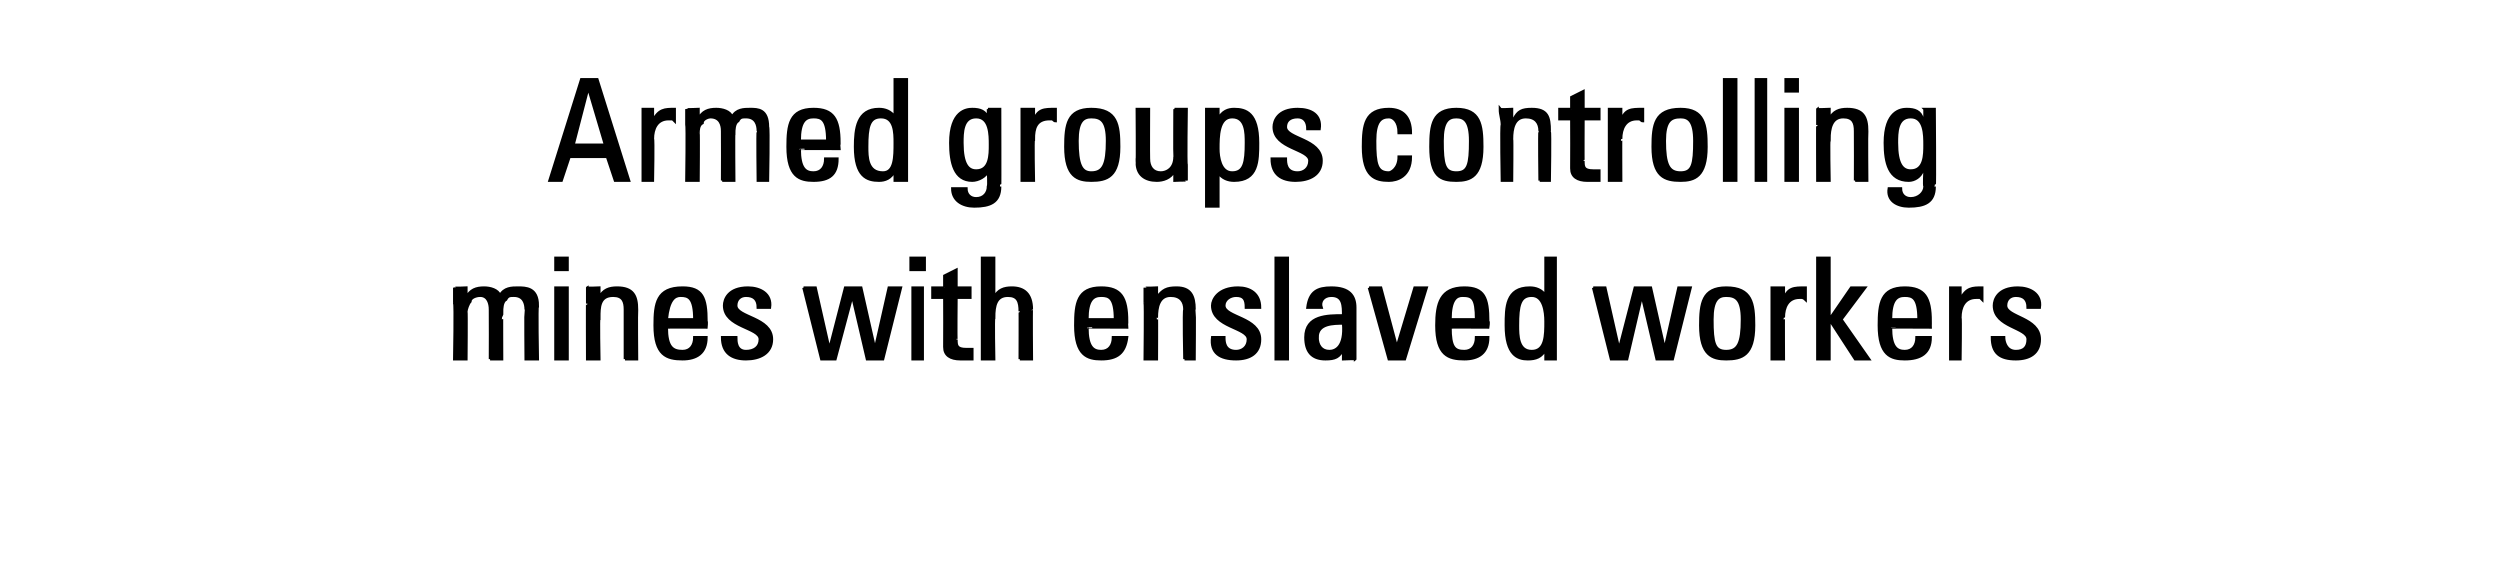
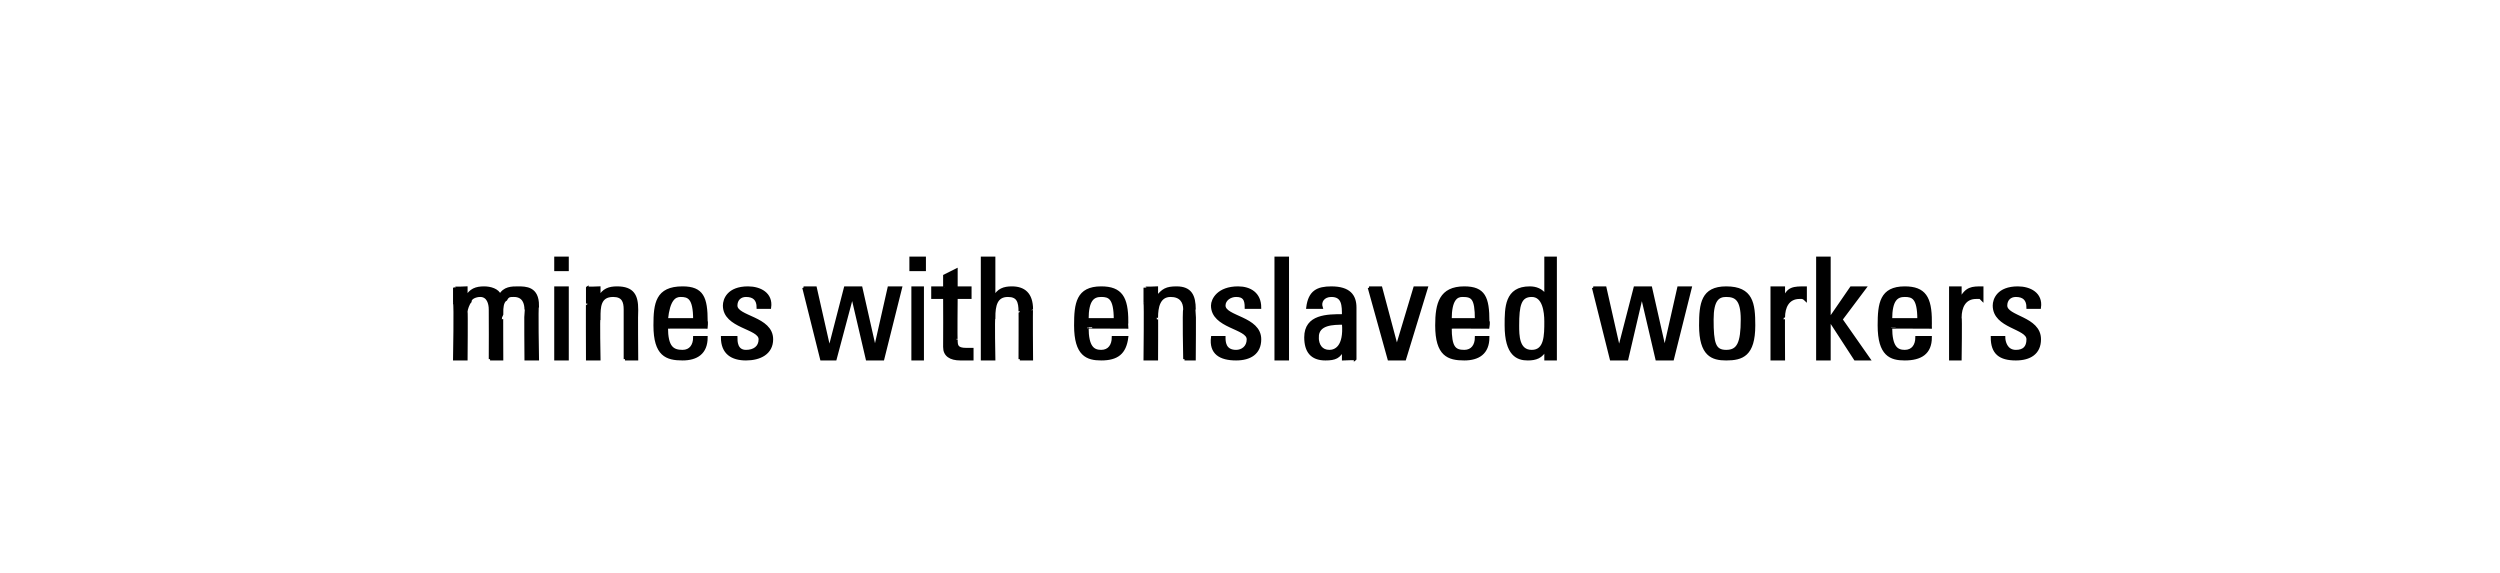
<svg xmlns="http://www.w3.org/2000/svg" version="1.1" width="126px" height="28.9px" viewBox="0 -4 126 28.9" style="top:-4px">
  <desc>Armed groups controlling mines with enslaved workers</desc>
  <defs />
  <g id="Polygon85880">
    <path d="m24.7 14.1c0 0 .01-2.48 0-2.5c0-.3-.1-.7-.5-.7c-.2 0-.5.1-.5.3c-.1.1-.2.4-.2.5c.02-.01 0 2.4 0 2.4l-.6 0c0 0 .05-2.83 0-2.8c0-.3 0-.5 0-.8c.01.03.6 0 .6 0l0 .5c0 0 .04-.03 0 0c.2-.4.5-.5.9-.5c.3 0 .7.1.8.4c.2-.4.6-.4.9-.4c.4 0 1 0 1 .9c-.05-.02 0 2.7 0 2.7l-.6 0c0 0-.02-2.48 0-2.5c0-.3-.1-.7-.6-.7c-.2 0-.3 0-.4.2c-.2.1-.2.5-.2.6c-.01-.01 0 2.4 0 2.4l-.6 0zm3.9 0l-.6 0l0-3.6l.6 0l0 3.6zm-.6-5.1l.6 0l0 .6l-.6 0l0-.6zm3.5 5.1c0 0 0-2.48 0-2.5c0-.4-.1-.7-.6-.7c-.7 0-.7.6-.7 1.1c-.04-.03 0 2.1 0 2.1l-.6 0c0 0-.01-2.83 0-2.8c0-.3 0-.5 0-.8c-.05.03.6 0 .6 0l0 .5c0 0-.01-.01 0 0c.2-.4.5-.5.9-.5c.8 0 1 .4 1 1.1c-.02.02 0 2.5 0 2.5l-.6 0zm3.5-2c0-1.1-.3-1.2-.7-1.2c-.3 0-.6.2-.7 1.2c0 0 1.4 0 1.4 0zm-1.4.4c0 1 .3 1.2.8 1.2c.4 0 .6-.3.6-.7c0 0 .6 0 .6 0c0 .8-.5 1.1-1.2 1.1c-.8 0-1.4-.2-1.4-1.7c0-1.1.1-1.9 1.4-1.9c1 0 1.2.5 1.2 1.7c.03-.01 0 .3 0 .3c0 0-1.96-.01-2 0zm4 1.6c-.7 0-1.2-.3-1.2-1.1c0 0 .7 0 .7 0c0 .2 0 .7.5.7c.4 0 .7-.2.7-.6c0-.6-1.8-.6-1.8-1.7c0-.3.2-.9 1.2-.9c.6 0 1.2.3 1.1 1c0 0-.6 0-.6 0c0-.4-.2-.6-.6-.6c-.3 0-.5.2-.5.5c0 .6 1.8.6 1.8 1.7c0 .7-.6 1-1.3 1zm2.9-3.6l.6 0l.7 3.1l0 0l.8-3.1l.8 0l.7 3.1l0 0l.7-3.1l.6 0l-.9 3.6l-.8 0l-.7-3l-.1 0l-.8 3l-.7 0l-.9-3.6zm6 3.6l-.5 0l0-3.6l.5 0l0 3.6zm-.6-5.1l.7 0l0 .6l-.7 0l0-.6zm1.7 1.5l0-.6l.6-.3l0 .9l.7 0l0 .5l-.7 0c0 0-.02 2.13 0 2.1c0 .3 0 .5.5.5c0 0 .1 0 .3 0c0 0 0 .5 0 .5c-.2 0-.4 0-.6 0c-.5 0-.8-.2-.8-.6c.01-.02 0-2.5 0-2.5l-.6 0l0-.5l.6 0zm3.8 3.6c0 0 .01-2.43 0-2.4c0-.5-.1-.8-.6-.8c-.6 0-.7.5-.7 1.1c-.04-.01 0 2.1 0 2.1l-.6 0l0-5.1l.6 0l0 2c0 0-.02-.01 0 0c.2-.4.5-.5.9-.5c.6 0 1 .3 1 1.1c-.02-.04 0 2.5 0 2.5l-.6 0zm4.8-2c0-1.1-.3-1.2-.7-1.2c-.4 0-.7.2-.7 1.2c0 0 1.4 0 1.4 0zm-1.4.4c0 1 .3 1.2.7 1.2c.4 0 .6-.3.6-.7c0 0 .7 0 .7 0c-.1.8-.5 1.1-1.3 1.1c-.7 0-1.3-.2-1.3-1.7c0-1.1.1-1.9 1.3-1.9c1 0 1.3.5 1.3 1.7c-.02-.01 0 .3 0 .3c0 0-2.01-.01-2 0zm4.9 1.6c0 0-.05-2.48 0-2.5c0-.4-.2-.7-.7-.7c-.6 0-.7.6-.7 1.1c.01-.03 0 2.1 0 2.1l-.6 0c0 0 .03-2.83 0-2.8c0-.3 0-.5 0-.8c0 .03.6 0 .6 0l0 .5c0 0 .03-.01 0 0c.3-.4.5-.5 1-.5c.7 0 .9.4.9 1.1c.02.02 0 2.5 0 2.5l-.5 0zm2.6 0c-.8 0-1.3-.3-1.2-1.1c0 0 .6 0 .6 0c0 .2 0 .7.6.7c.3 0 .6-.2.6-.6c0-.6-1.8-.6-1.8-1.7c0-.3.3-.9 1.3-.9c.6 0 1.1.3 1.1 1c0 0-.7 0-.7 0c0-.4-.1-.6-.5-.6c-.3 0-.6.2-.6.5c0 .6 1.8.6 1.8 1.7c0 .7-.5 1-1.2 1zm2.6 0l-.6 0l0-5.1l.6 0l0 5.1zm1.5-1.1c0 .4.2.7.6.7c.3 0 .8-.2.7-1.4c-.5 0-1.3 0-1.3.7zm1.3.6c0 0 0-.04 0 0c-.2.4-.4.5-.9.5c-.7 0-1-.4-1-1.1c0-1.1 1.1-1.1 1.9-1.1c0-.5 0-1-.6-1c-.4 0-.6.3-.5.6c0 0-.7 0-.7 0c.1-.8.5-1 1.2-1c.9 0 1.2.4 1.2 1c0 0 0 1.7 0 1.7c0 .3 0 .6 0 .9c.04-.03-.6 0-.6 0l0-.5zm1.3-3.1l.6 0l.8 3l0 0l.9-3l.6 0l-1.1 3.6l-.8 0l-1-3.6zm5.4 1.6c0-1.1-.2-1.2-.7-1.2c-.3 0-.6.2-.6 1.2c0 0 1.3 0 1.3 0zm-1.3.4c0 1 .2 1.2.7 1.2c.4 0 .6-.3.6-.7c0 0 .6 0 .6 0c0 .8-.5 1.1-1.2 1.1c-.8 0-1.4-.2-1.4-1.7c0-1.1.2-1.9 1.4-1.9c1 0 1.2.5 1.2 1.7c.05-.01 0 .3 0 .3c0 0-1.94-.01-1.9 0zm4.1-1.6c-.6 0-.7.5-.7 1.5c0 .5 0 1.3.7 1.3c.7 0 .7-.8.7-1.5c0-.5-.1-1.3-.7-1.3zm.7-1.9l.5 0l0 5.1l-.5 0l0-.5c0 0-.04.05 0 0c-.2.4-.5.5-.9.5c-.5 0-1.1-.2-1.1-1.7c0-.9 0-1.9 1.2-1.9c.3 0 .6.1.8.4c-.05-.01 0 0 0 0l0-1.9zm2.4 1.5l.6 0l.7 3.1l0 0l.8-3.1l.8 0l.7 3.1l0 0l.7-3.1l.6 0l-.9 3.6l-.8 0l-.7-3l-.1 0l-.7 3l-.8 0l-.9-3.6zm7.5 1.6c0-1-.3-1.2-.8-1.2c-.4 0-.7.2-.7 1.2c0 1.2.1 1.6.7 1.6c.6 0 .8-.4.8-1.6zm-2.1.3c0-1.1.1-1.9 1.3-1.9c1.3 0 1.4.8 1.4 1.9c0 1.5-.6 1.7-1.4 1.7c-.7 0-1.3-.2-1.3-1.7zm4.2-1.3c0 0 .01-.04 0 0c.2-.6.5-.6 1.1-.6c0 0 0 .6 0 .6c0 0-.1-.1-.2-.1c0 0-.1 0-.1 0c-.6 0-.8.5-.8 1c-.01-.02 0 2.1 0 2.1l-.6 0l0-3.6l.6 0l0 .6zm2.3 3l-.6 0l0-5.1l.6 0l0 3.1l0 0l1.1-1.6l.7 0l-1.2 1.6l1.4 2l-.7 0l-1.3-2l0 0l0 2zm4.5-2c0-1.1-.3-1.2-.7-1.2c-.4 0-.7.2-.7 1.2c0 0 1.4 0 1.4 0zm-1.4.4c0 1 .3 1.2.7 1.2c.4 0 .6-.3.6-.7c0 0 .7 0 .7 0c0 .8-.5 1.1-1.3 1.1c-.7 0-1.3-.2-1.3-1.7c0-1.1.1-1.9 1.3-1.9c1 0 1.3.5 1.3 1.7c-.01-.01 0 .3 0 .3c0 0-2-.01-2 0zm3.5-1.4c0 0 .05-.04 0 0c.3-.6.6-.6 1.1-.6c0 0 0 .6 0 .6c0 0-.1-.1-.1-.1c-.1 0-.1 0-.2 0c-.6 0-.8.5-.8 1c.03-.02 0 2.1 0 2.1l-.5 0l0-3.6l.5 0l0 .6zm2.8 3c-.8 0-1.2-.3-1.2-1.1c0 0 .6 0 .6 0c0 .2.1.7.6.7c.4 0 .6-.2.6-.6c0-.6-1.7-.6-1.7-1.7c0-.3.2-.9 1.2-.9c.6 0 1.2.3 1.1 1c0 0-.6 0-.6 0c0-.4-.2-.6-.6-.6c-.3 0-.5.2-.5.5c0 .6 1.7.6 1.7 1.7c0 .7-.5 1-1.2 1z" style="stroke-width:0.1pt; stroke:#000;" fill="#000" />
  </g>
  <g id="Polygon85879">
-     <path d="m29.3 0l.8 0l1.6 5.1l-.7 0l-.4-1.2l-1.9 0l-.4 1.2l-.6 0l1.6-5.1zm.4.6l-.1 0l-.7 2.7l1.6 0l-.8-2.7zm3.2 1.5c0 0 .05-.04 0 0c.3-.6.6-.6 1.1-.6c0 0 0 .6 0 .6c0 0-.1-.1-.1-.1c-.1 0-.1 0-.2 0c-.6 0-.8.5-.8 1c.04-.02 0 2.1 0 2.1l-.5 0l0-3.6l.5 0l0 .6zm3.5 3c0 0 .01-2.48 0-2.5c0-.3-.1-.7-.6-.7c-.1 0-.4.1-.4.3c-.2.1-.2.4-.2.5c.02-.01 0 2.4 0 2.4l-.6 0c0 0 .04-2.83 0-2.8c0-.3 0-.5 0-.8c.01.03.6 0 .6 0l0 .5c0 0 .03-.03 0 0c.2-.4.5-.5.9-.5c.3 0 .7.1.8.4c.2-.4.6-.4.9-.4c.4 0 .9 0 .9.9c.05-.02 0 2.7 0 2.7l-.5 0c0 0-.03-2.48 0-2.5c0-.3-.1-.7-.6-.7c-.2 0-.3 0-.4.2c-.2.1-.2.5-.2.6c-.02-.01 0 2.4 0 2.4l-.6 0zm5.3-2c0-1.1-.3-1.2-.7-1.2c-.4 0-.7.2-.7 1.2c0 0 1.4 0 1.4 0zm-1.4.4c0 1 .3 1.2.7 1.2c.4 0 .6-.3.6-.7c0 0 .6 0 .6 0c0 .8-.4 1.1-1.2 1.1c-.7 0-1.3-.2-1.3-1.7c0-1.1.1-1.9 1.3-1.9c1 0 1.3.5 1.3 1.7c-.03-.01 0 .3 0 .3c0 0-2.01-.01-2 0zm4.1-1.6c-.6 0-.7.5-.7 1.5c0 .5 0 1.3.8 1.3c.6 0 .6-.8.6-1.5c0-.5 0-1.3-.7-1.3zm.7-1.9l.6 0l0 5.1l-.6 0l0-.5c0 0-.02.05 0 0c-.2.4-.5.5-.8.5c-.6 0-1.2-.2-1.2-1.7c0-.9.1-1.9 1.2-1.9c.3 0 .6.1.8.4c-.03-.01 0 0 0 0l0-1.9zm4.1 1.9c-.7 0-.7.8-.7 1.3c0 1.1.3 1.4.7 1.4c.7 0 .7-.8.7-1.3c0-.5 0-1.4-.7-1.4zm.6-.4l.6 0c0 0 .01 3.92 0 3.9c0 .8-.5 1-1.3 1c-.6 0-1.1-.3-1.1-.9c0 0 .7 0 .7 0c0 .3.2.5.5.5c.4 0 .6-.3.6-.6c.04-.04 0-.8 0-.8c0 0 .02.03 0 0c-.1.3-.5.5-.8.5c-.9 0-1.1-.9-1.1-1.9c0-1.6.8-1.7 1.1-1.7c.4 0 .7.1.8.5c.02-.03 0 0 0 0l0-.5zm2.3.6c0 0-.02-.04 0 0c.2-.6.5-.6 1.1-.6c0 0 0 .6 0 .6c-.1 0-.1-.1-.2-.1c0 0-.1 0-.1 0c-.7 0-.8.5-.8 1c-.04-.02 0 2.1 0 2.1l-.6 0l0-3.6l.6 0l0 .6zm3.7 1c0-1-.3-1.2-.8-1.2c-.4 0-.7.2-.7 1.2c0 1.2.2 1.6.7 1.6c.6 0 .8-.4.8-1.6zm-2.1.3c0-1.1.1-1.9 1.3-1.9c1.3 0 1.4.8 1.4 1.9c0 1.5-.6 1.7-1.4 1.7c-.7 0-1.3-.2-1.3-1.7zm5.5-1.9l.6 0c0 0-.04 2.83 0 2.8c0 .3 0 .5 0 .8c0-.03-.6 0-.6 0l0-.5c0 0-.03.04 0 0c-.2.4-.6.5-.9.5c-.6 0-1-.3-1-.9c.02.03 0-2.7 0-2.7l.6 0c0 0-.01 2.48 0 2.5c0 .4.2.7.6.7c.3 0 .7-.2.7-.8c-.01-.02 0-2.4 0-2.4zm3.6 1.7c0-.5 0-1.3-.7-1.3c-.7 0-.7 1-.7 1.6c0 .4.1 1.2.7 1.2c.6 0 .7-.5.7-1.5zm-1.4-1.2c0 0 .04-.05 0 0c.2-.4.5-.5.8-.5c.6 0 1.2.2 1.2 1.7c0 .9 0 1.9-1.2 1.9c-.3 0-.6-.1-.8-.4c.04.01 0 0 0 0l0 1.7l-.6 0l0-4.9l.6 0l0 .5zm3.9 3.1c-.7 0-1.2-.3-1.2-1.1c0 0 .7 0 .7 0c0 .2 0 .7.6.7c.3 0 .6-.2.6-.6c0-.6-1.8-.6-1.8-1.7c0-.3.2-.9 1.2-.9c.7 0 1.2.3 1.1 1c0 0-.6 0-.6 0c0-.4-.2-.6-.5-.6c-.4 0-.6.2-.6.5c0 .6 1.8.6 1.8 1.7c0 .7-.6 1-1.3 1zm5.2-2.4c0-.6-.3-.8-.5-.8c-.4 0-.7.2-.7 1.2c0 1.2.1 1.6.7 1.6c.1 0 .5-.2.5-.8c0 0 .6 0 .6 0c0 1-.7 1.2-1.1 1.2c-.7 0-1.3-.2-1.3-1.7c0-1.1.1-1.9 1.3-1.9c.7 0 1.1.4 1.1 1.2c0 0-.6 0-.6 0zm3.6.4c0-1-.3-1.2-.7-1.2c-.4 0-.7.2-.7 1.2c0 1.2.1 1.6.7 1.6c.6 0 .7-.4.7-1.6zm-2 .3c0-1.1.1-1.9 1.3-1.9c1.2 0 1.3.8 1.3 1.9c0 1.5-.6 1.7-1.3 1.7c-.8 0-1.3-.2-1.3-1.7zm5.5 1.7c0 0-.03-2.48 0-2.5c0-.4-.2-.7-.7-.7c-.6 0-.7.6-.7 1.1c.02-.03 0 2.1 0 2.1l-.5 0c0 0-.05-2.83 0-2.8c0-.3-.1-.5-.1-.8c.02.03.6 0 .6 0l0 .5c0 0 .05-.01.1 0c.2-.4.4-.5.9-.5c.8 0 .9.4.9 1.1c.04.02 0 2.5 0 2.5l-.5 0zm1.6-3.6l0-.6l.6-.3l0 .9l.8 0l0 .5l-.8 0c0 0-.01 2.13 0 2.1c0 .3 0 .5.5.5c.1 0 .1 0 .3 0c0 0 0 .5 0 .5c-.2 0-.4 0-.6 0c-.5 0-.8-.2-.8-.6c.01-.02 0-2.5 0-2.5l-.6 0l0-.5l.6 0zm2.5.6c0 0 .01-.04 0 0c.2-.6.5-.6 1.1-.6c0 0 0 .6 0 .6c-.1 0-.1-.1-.2-.1c0 0-.1 0-.1 0c-.6 0-.8.5-.8 1c-.01-.02 0 2.1 0 2.1l-.6 0l0-3.6l.6 0l0 .6zm3.7 1c0-1-.3-1.2-.7-1.2c-.5 0-.8.2-.8 1.2c0 1.2.2 1.6.8 1.6c.6 0 .7-.4.7-1.6zm-2.1.3c0-1.1.1-1.9 1.4-1.9c1.2 0 1.3.8 1.3 1.9c0 1.5-.6 1.7-1.3 1.7c-.8 0-1.4-.2-1.4-1.7zm4.2 1.7l-.6 0l0-5.1l.6 0l0 5.1zm1.5 0l-.5 0l0-5.1l.5 0l0 5.1zm1.6 0l-.6 0l0-3.6l.6 0l0 3.6zm-.6-5.1l.6 0l0 .6l-.6 0l0-.6zm3.5 5.1c0 0 .01-2.48 0-2.5c0-.4-.1-.7-.6-.7c-.6 0-.7.6-.7 1.1c-.04-.03 0 2.1 0 2.1l-.6 0c0 0-.01-2.83 0-2.8c0-.3 0-.5 0-.8c-.04.03.6 0 .6 0l0 .5c0 0-.01-.01 0 0c.2-.4.5-.5.9-.5c.8 0 1 .4 1 1.1c-.02.02 0 2.5 0 2.5l-.6 0zm2.8-3.2c-.7 0-.7.8-.7 1.3c0 1.1.3 1.4.7 1.4c.7 0 .7-.8.7-1.3c0-.5 0-1.4-.7-1.4zm.7-.4l.5 0c0 0 .03 3.92 0 3.9c0 .8-.5 1-1.3 1c-.6 0-1.1-.3-1-.9c0 0 .6 0 .6 0c0 .3.2.5.5.5c.4 0 .7-.3.7-.6c-.04-.04 0-.8 0-.8c0 0-.06.03-.1 0c-.1.3-.4.5-.7.5c-1 0-1.2-.9-1.2-1.9c0-1.6.8-1.7 1.1-1.7c.4 0 .7.1.8.5c.05-.03.1 0 .1 0l0-.5z" style="stroke-width:0.1pt; stroke:#000;" fill="#000" />
-   </g>
+     </g>
</svg>